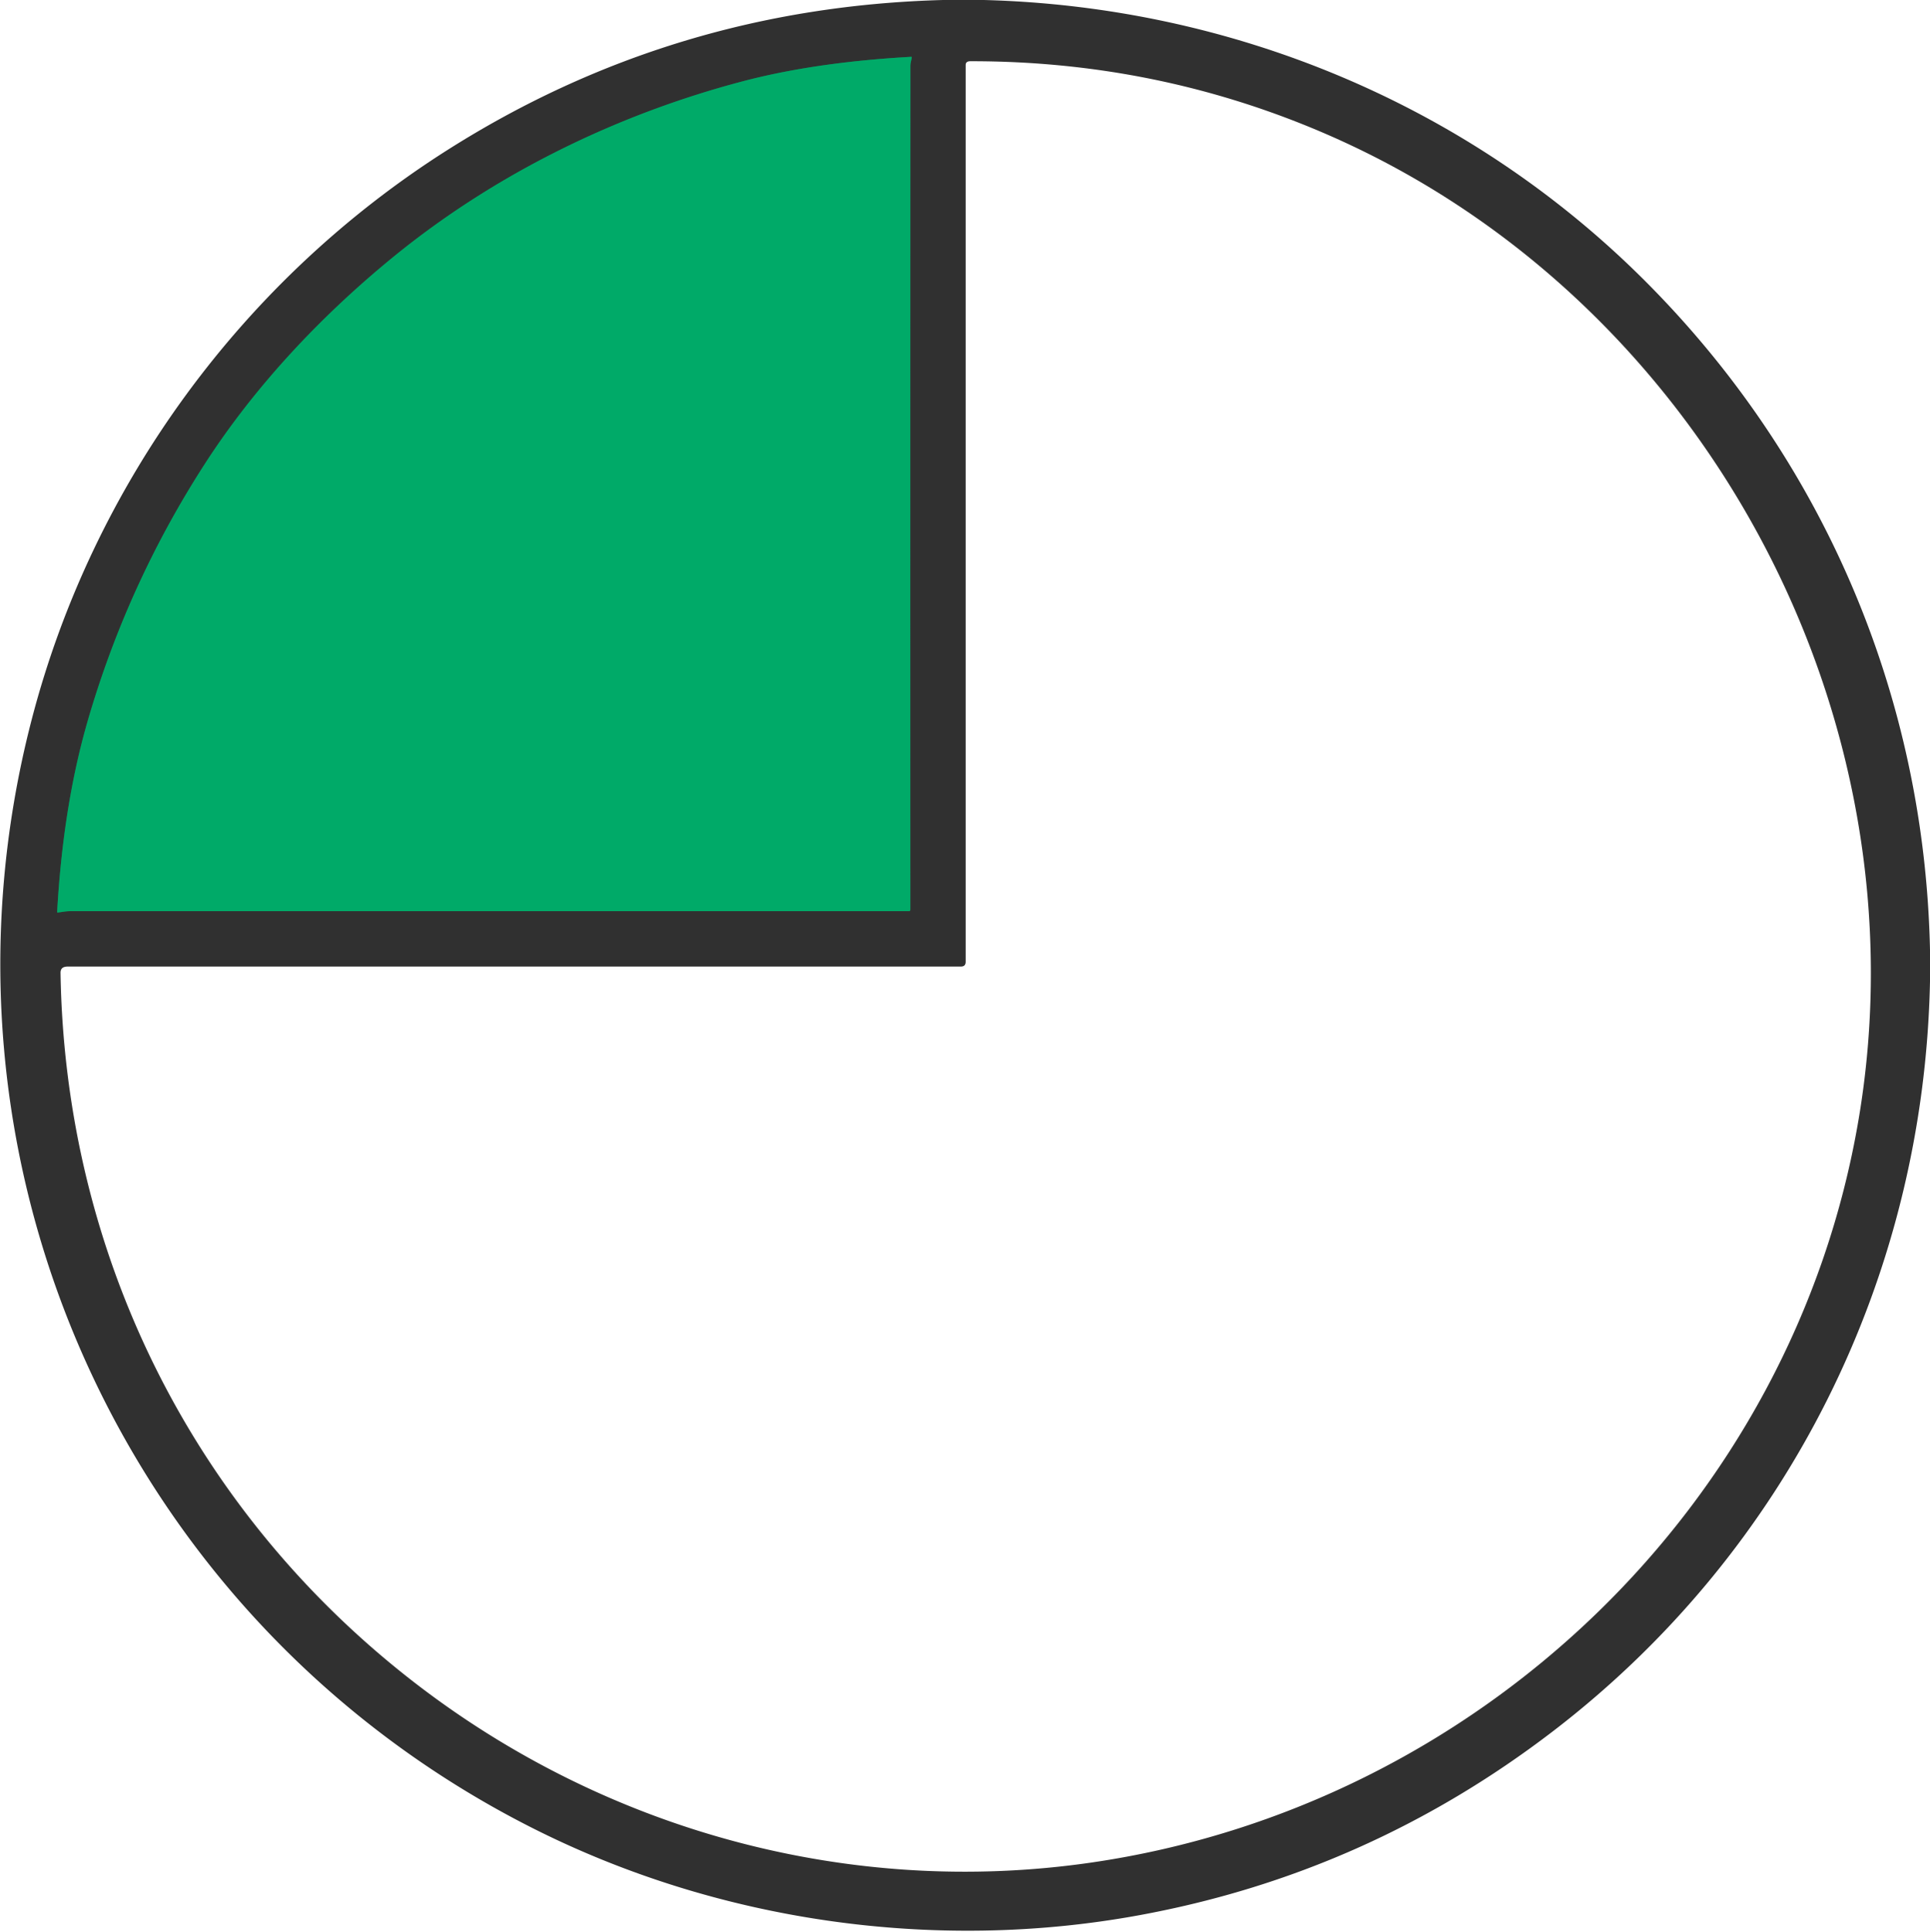
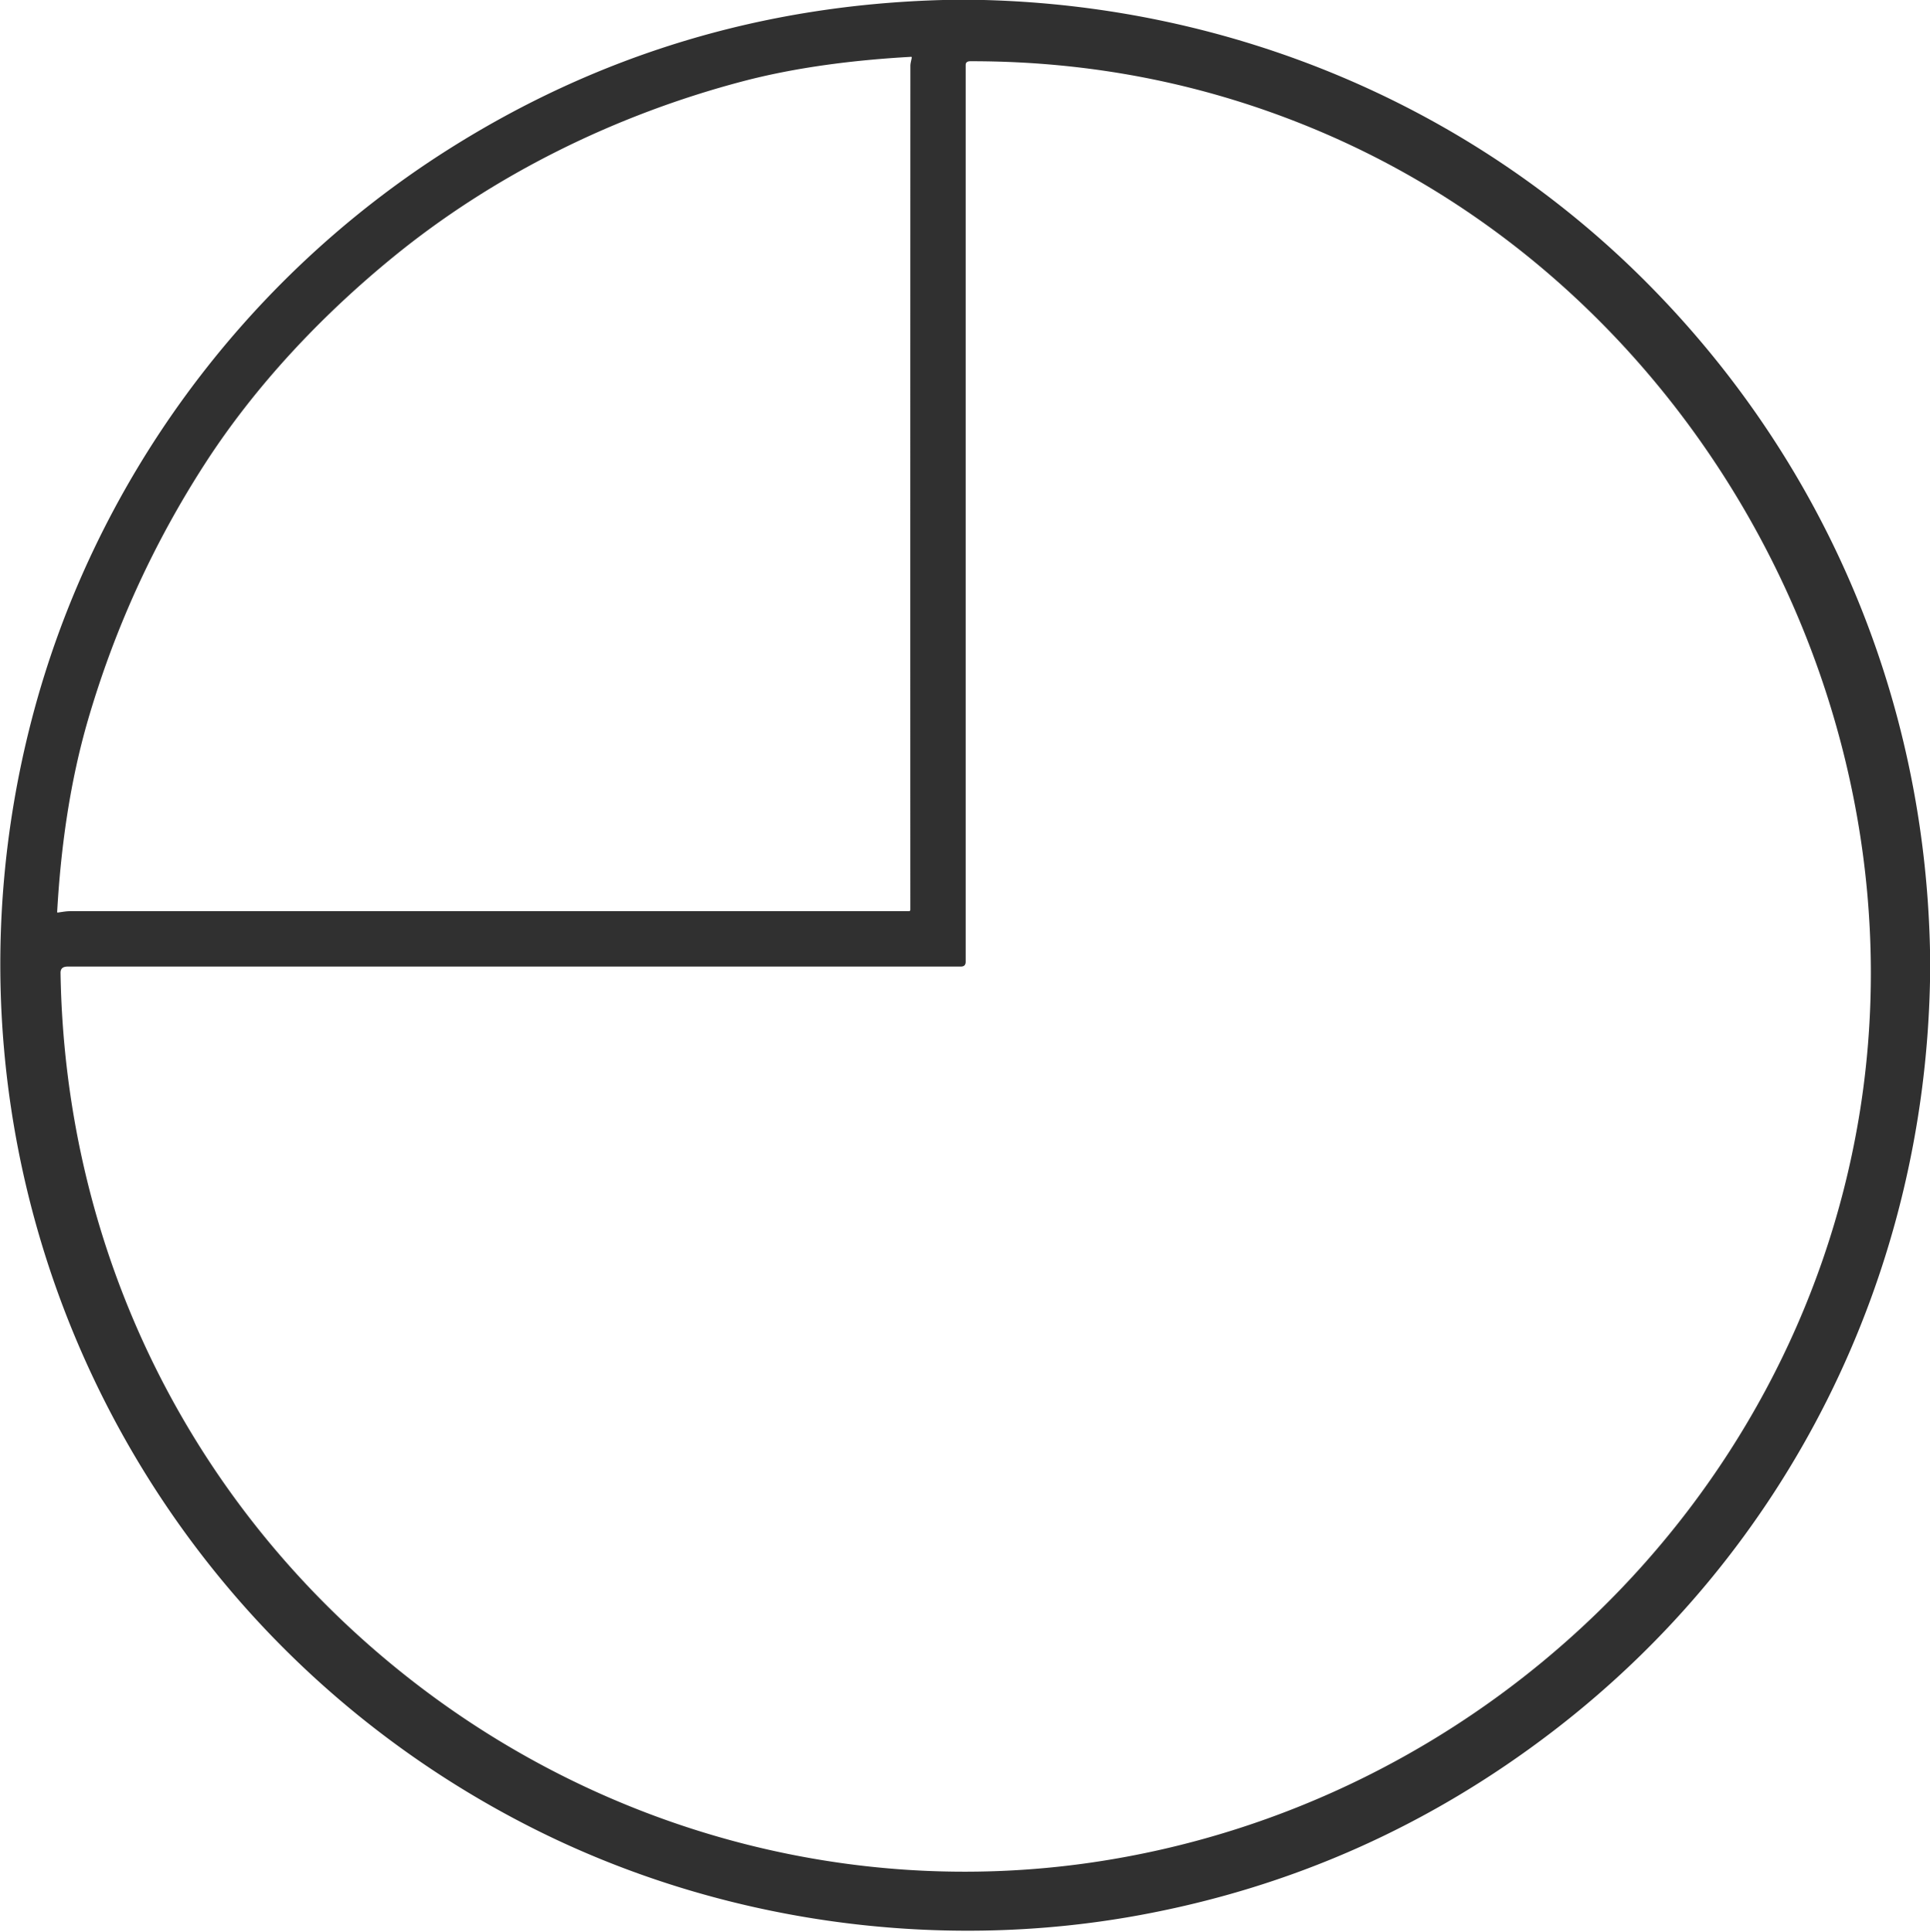
<svg xmlns="http://www.w3.org/2000/svg" version="1.1" viewBox="0.00 0.00 1447.00 1448.00">
-   <path stroke="#186d4c" stroke-width="2.00" fill="none" stroke-linecap="butt" vector-effect="non-scaling-stroke" d="   M 682.56 49.42   C 682.56 47.27 683.24 45.36 683.59 43.18   Q 683.69 42.56 683.06 42.59   C 641.18 44.94 597.42 50.26 556.81 60.96   C 461.88 85.96 370.68 130.61 294.45 192.94   C 240.46 237.08 191.26 289.42 153.79 347.39   Q 96.03 436.76 66.10 539.15   C 52.52 585.64 45.60 634.76 42.85 683.53   Q 42.82 684.10 43.38 684.02   C 46.44 683.62 49.45 683.00 52.41 683.00   Q 367.05 683.00 681.51 683.00   A 1.01 1.01 0.0 0 0 682.52 681.99   Q 682.44 366.05 682.56 49.42" />
  <path fill="#303030" d="   M 707.09 0.00   L 737.56 0.00   C 923.32 4.83 1100.62 78.27 1232.46 209.68   C 1366.99 343.75 1443.00 521.60 1447.00 712.08   L 1447.00 735.55   C 1442.52 957.23 1340.24 1162.77 1164.53 1297.52   Q 1025.20 1404.36 853.45 1435.70   C 700.29 1463.65 536.96 1440.32 397.30 1369.27   C 92.95 1214.44 -62.13 870.14 23.73 539.50   C 69.59 362.91 182.38 209.26 336.23 111.96   Q 504.68 5.42 707.09 0.00   Z   M 682.56 49.42   C 682.56 47.27 683.24 45.36 683.59 43.18   Q 683.69 42.56 683.06 42.59   C 641.18 44.94 597.42 50.26 556.81 60.96   C 461.88 85.96 370.68 130.61 294.45 192.94   C 240.46 237.08 191.26 289.42 153.79 347.39   Q 96.03 436.76 66.10 539.15   C 52.52 585.64 45.60 634.76 42.85 683.53   Q 42.82 684.10 43.38 684.02   C 46.44 683.62 49.45 683.00 52.41 683.00   Q 367.05 683.00 681.51 683.00   A 1.01 1.01 0.0 0 0 682.52 681.99   Q 682.44 366.05 682.56 49.42   Z   M 1393.52 838.76   C 1444.80 535.49 1276.18 221.75 992.69 99.81   Q 866.91 45.71 727.48 45.89   Q 724.00 45.89 724.00 48.75   Q 724.00 385.09 724.00 720.94   Q 724.00 724.50 720.44 724.50   Q 385.75 724.50 51.01 724.50   C 47.55 724.50 45.32 725.60 45.38 729.32   C 48.77 939.95 144.58 1132.99 311.22 1261.55   C 454.85 1372.36 637.44 1422.29 817.91 1396.15   C 1107.81 1354.15 1344.58 1128.22 1393.52 838.76   Z" />
-   <path fill="#00aa68" d="   M 682.56 49.42   Q 682.44 366.05 682.52 681.99   A 1.01 1.01 0.0 0 1 681.51 683.00   Q 367.05 683.00 52.41 683.00   C 49.45 683.00 46.44 683.62 43.38 684.02   Q 42.82 684.10 42.85 683.53   C 45.60 634.76 52.52 585.64 66.10 539.15   Q 96.03 436.76 153.79 347.39   C 191.26 289.42 240.46 237.08 294.45 192.94   C 370.68 130.61 461.88 85.96 556.81 60.96   C 597.42 50.26 641.18 44.94 683.06 42.59   Q 683.69 42.56 683.59 43.18   C 683.24 45.36 682.56 47.27 682.56 49.42   Z" />
</svg>